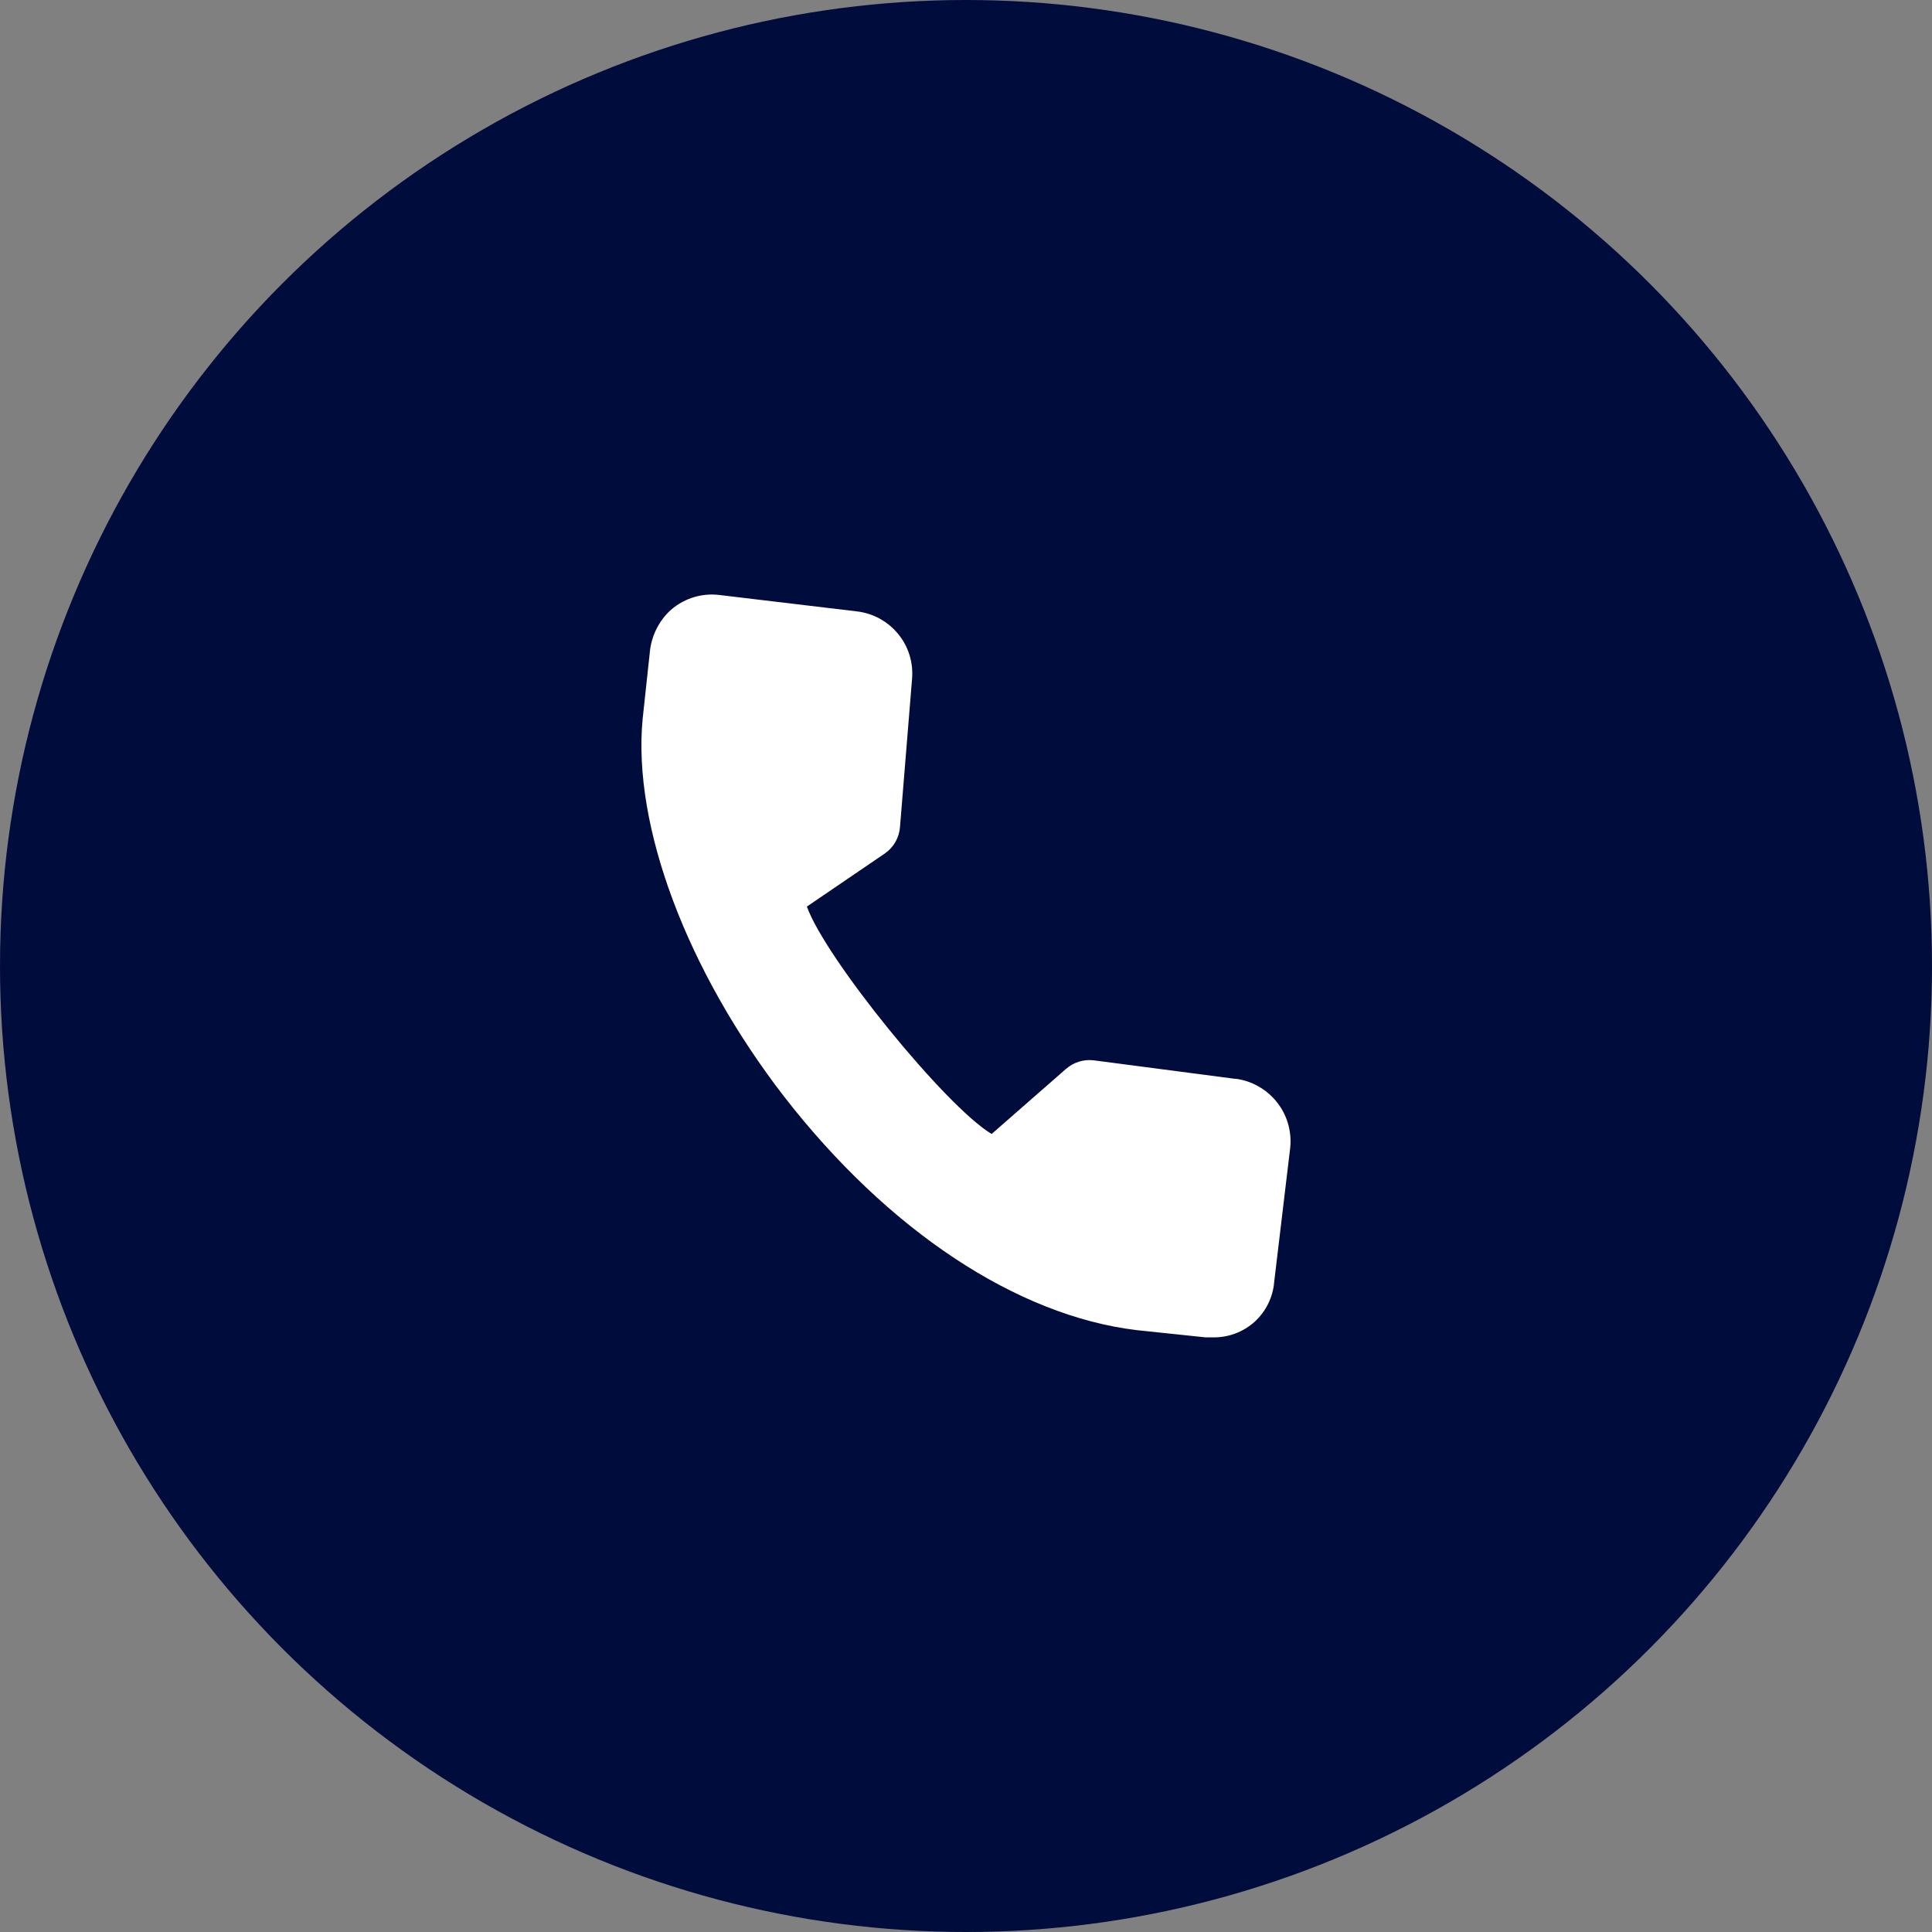
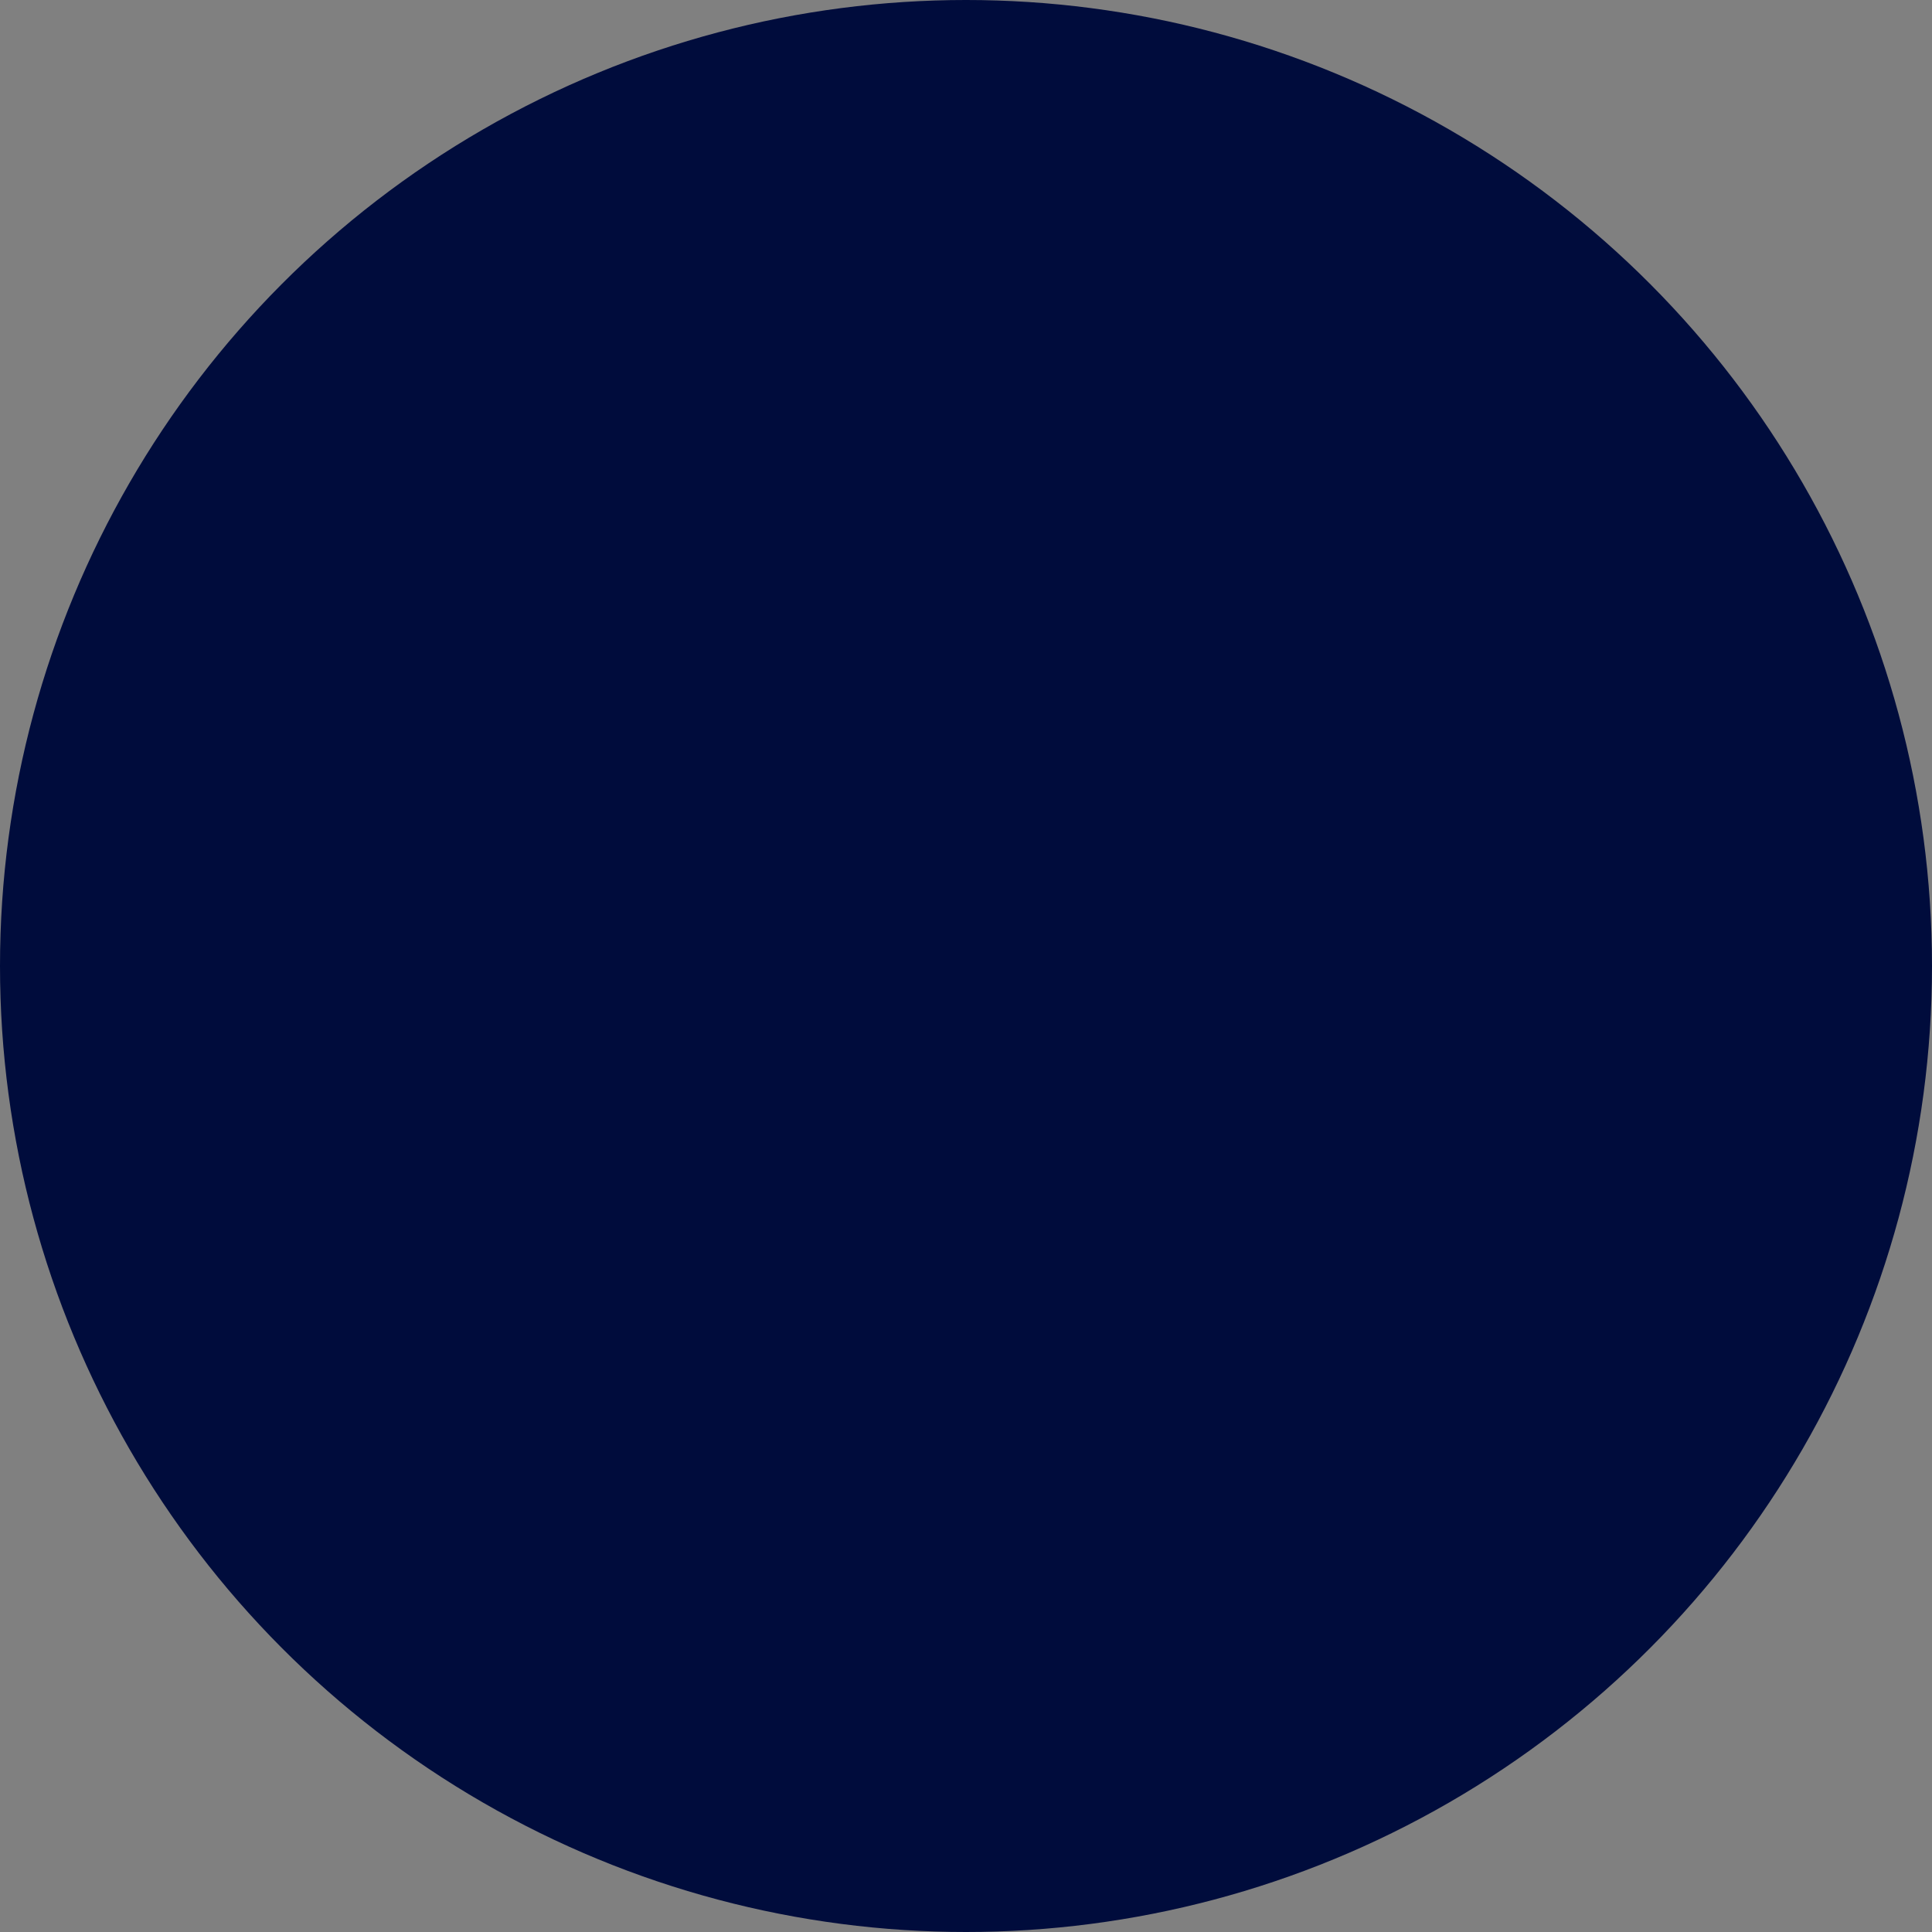
<svg xmlns="http://www.w3.org/2000/svg" id="Layer_2" data-name="Layer 2" viewBox="0 0 144 144">
  <rect x="0" y="0" width="144" height="144" fill="#808080" stroke="none" />
  <defs>
    <style> .cls-1 { fill: #fff; } .cls-1, .cls-2 { stroke-width: 0px; } .cls-2 { fill: #000c3c; } </style>
  </defs>
  <g id="Layer_1-2" data-name="Layer 1">
    <circle class="cls-2" cx="72" cy="72" r="72" />
-     <path class="cls-1" d="M92.06,80.41l-10.54-1.38c-.76-.09-1.52.15-2.09.66l-5.52,4.83c-3.44-2.06-12.4-13.1-13.77-16.95l5.8-3.95c.66-.45,1.08-1.18,1.14-1.98l.9-11.05c.1-1.21-.27-2.41-1.04-3.34-.77-.94-1.87-1.54-3.07-1.68l-10.31-1.23c-1.37-.15-2.74.32-3.73,1.28-.8.81-1.3,1.88-1.4,3.02l-.53,4.93c-.77,7.98,3.29,18.77,10.54,28.16,7.75,9.98,17.33,16.33,26.28,17.41l5.14.54c.19,0,.39,0,.58,0,1.14.01,2.24-.41,3.08-1.17.84-.77,1.36-1.83,1.45-2.96l1.2-10.05c.11-1.22-.25-2.43-1.02-3.38-.77-.95-1.87-1.57-3.08-1.72v.03Z" />
  </g>
</svg>